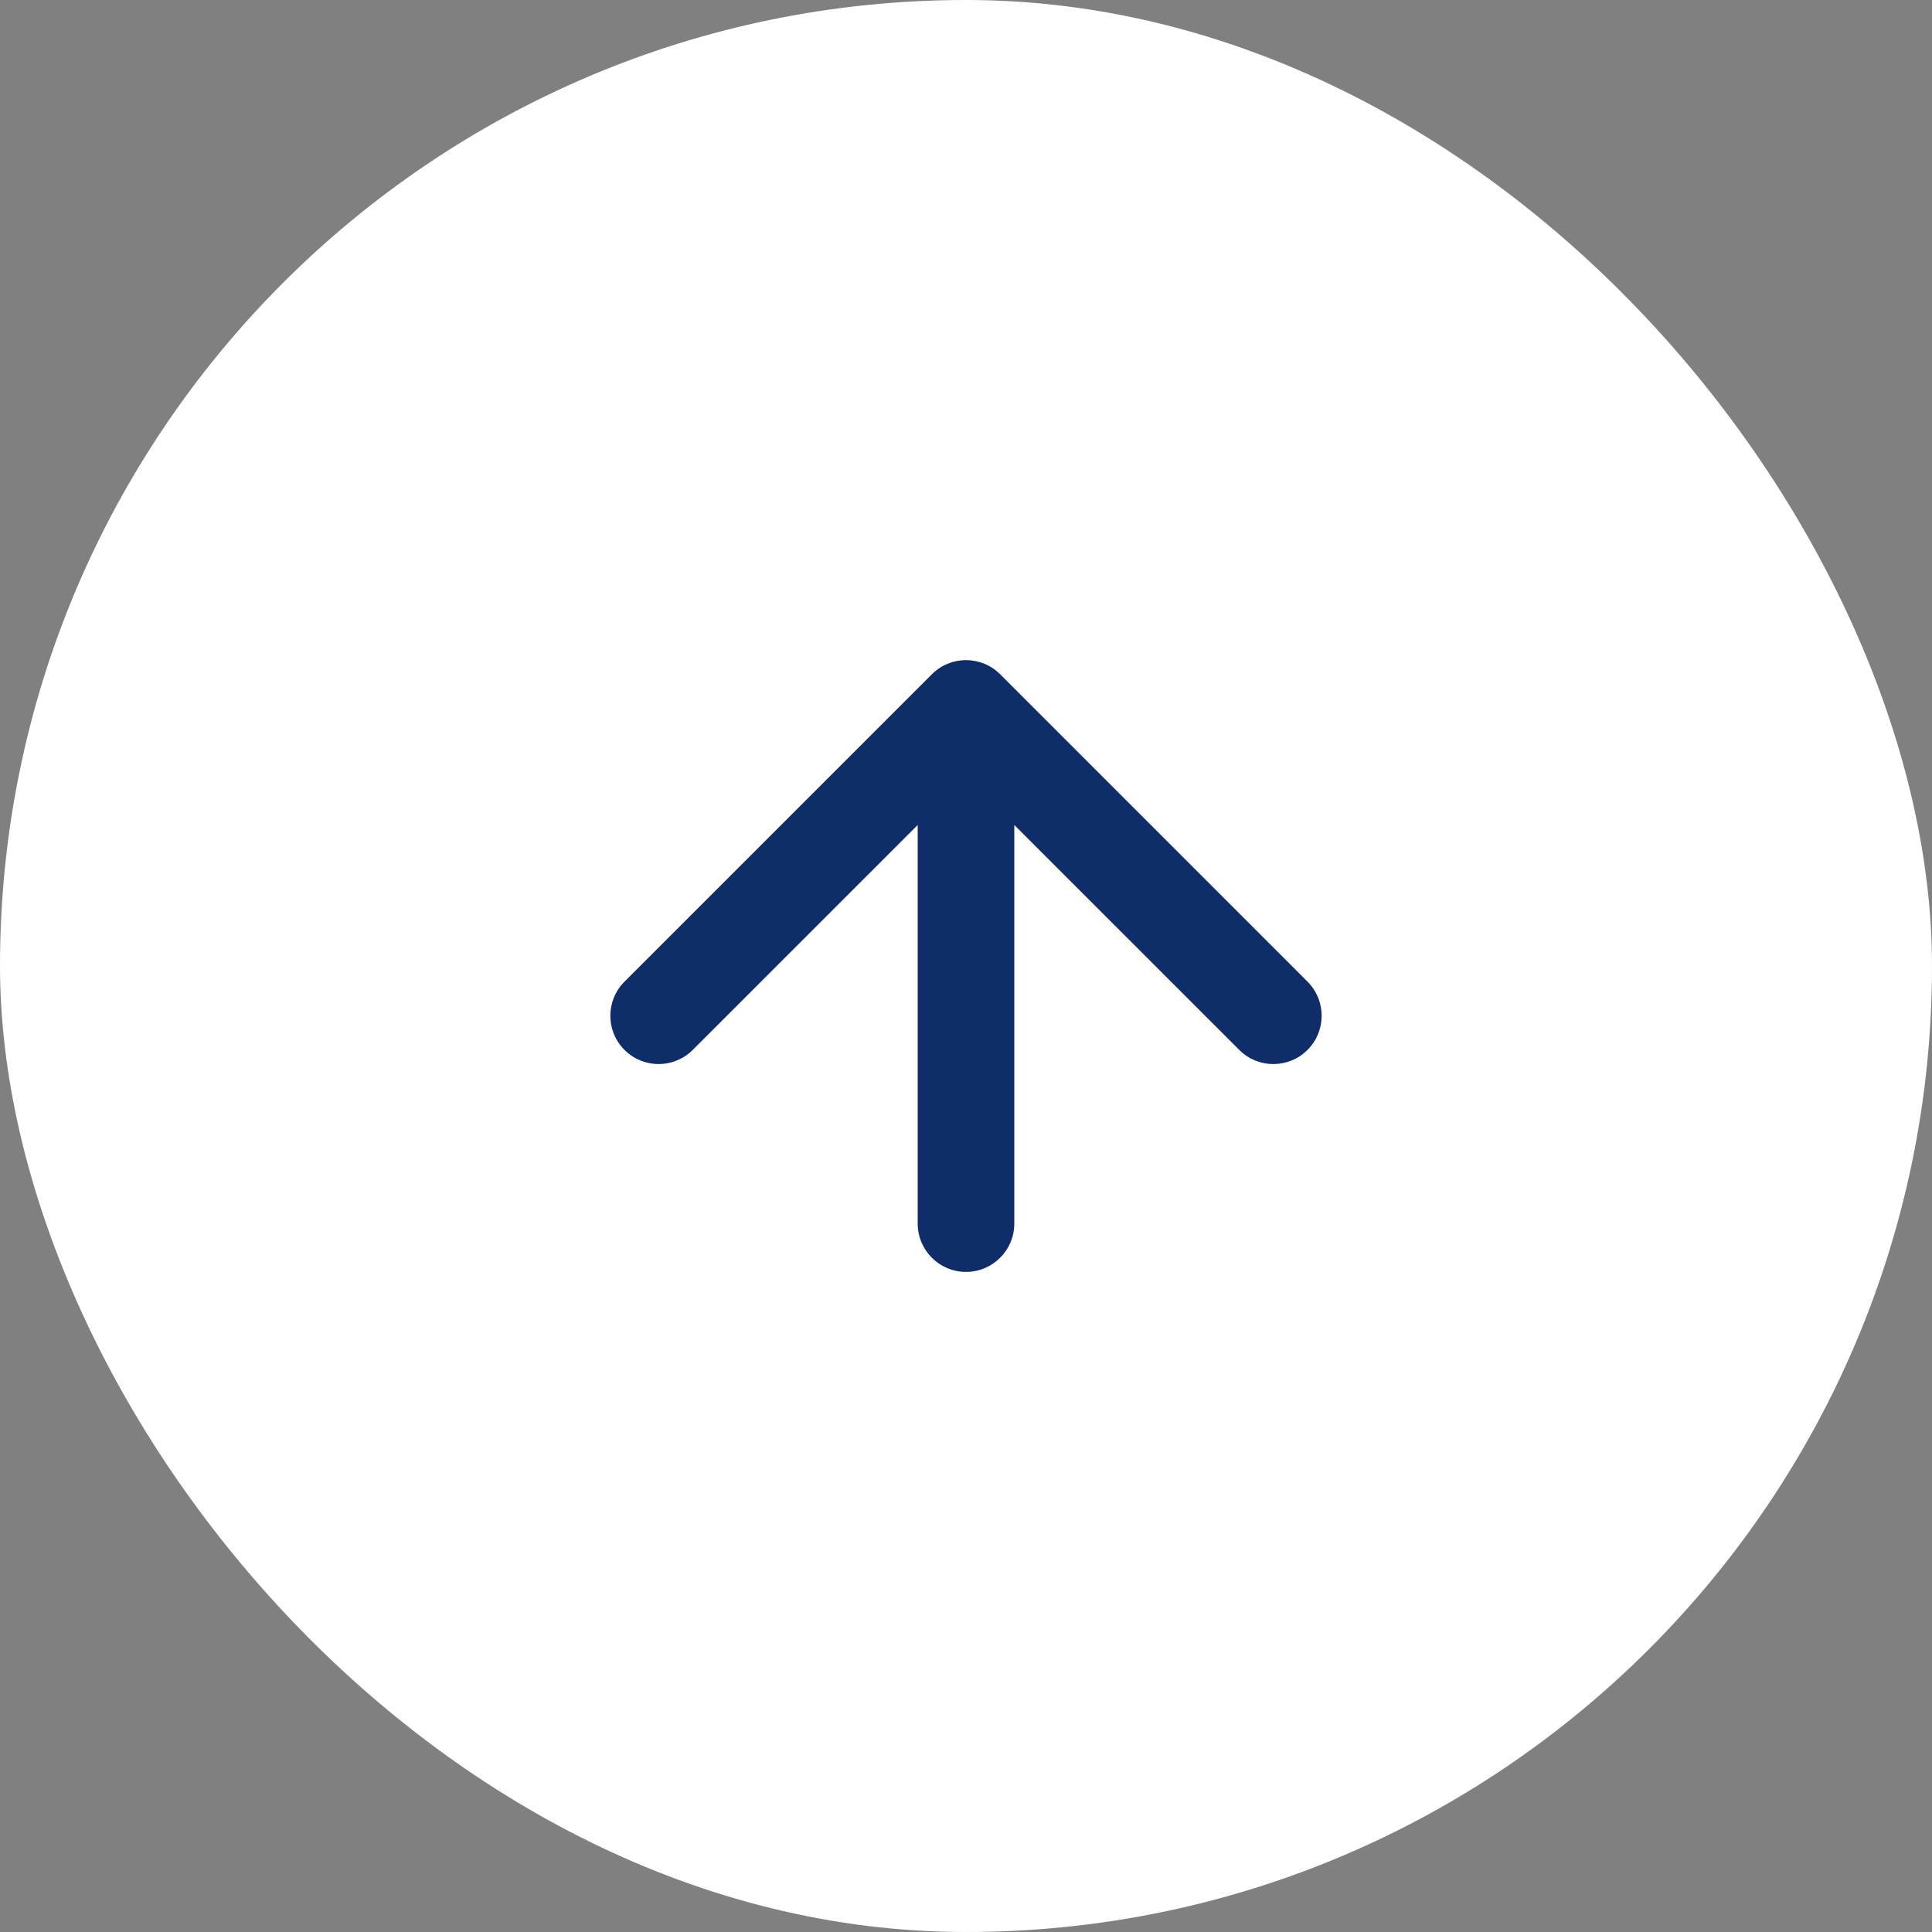
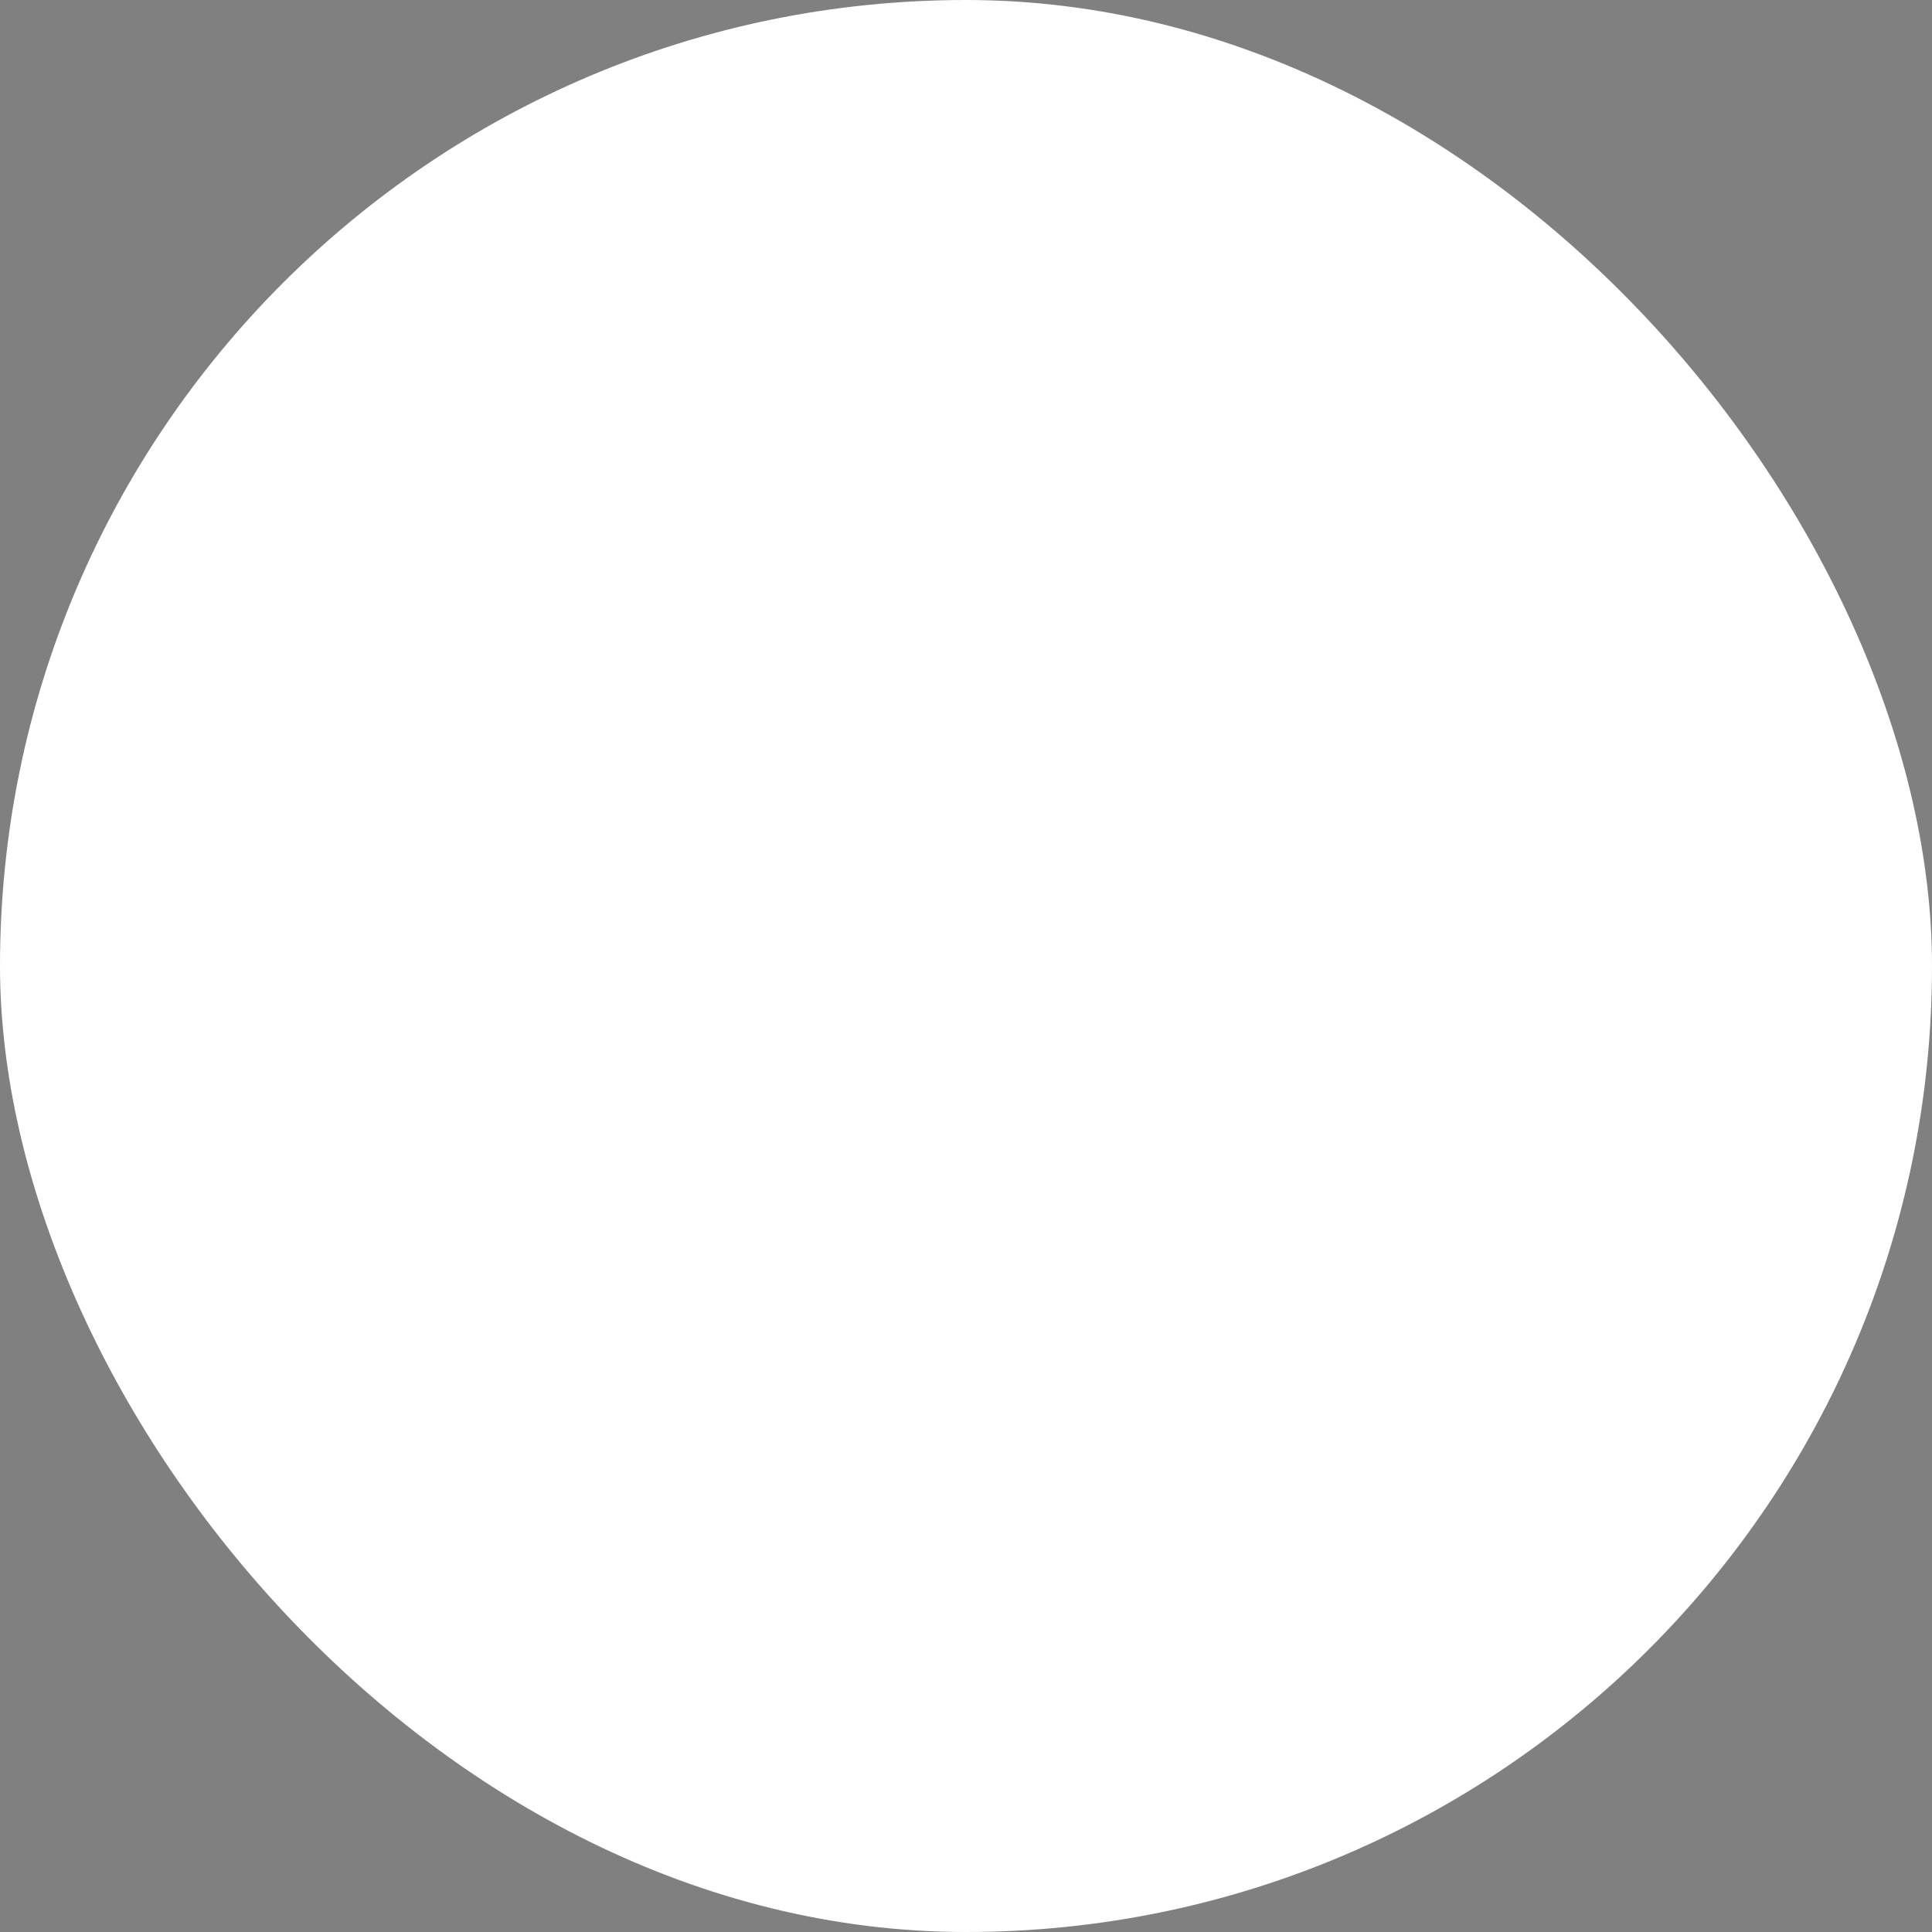
<svg xmlns="http://www.w3.org/2000/svg" width="30" height="30" viewBox="0 0 30 30" fill="none">
  <rect x="0" y="0" width="30" height="30" fill="#808080" stroke="none" />
  <rect width="30" height="30" rx="15" fill="white" />
-   <path d="M14.25 19C14.25 19.414 14.586 19.75 15 19.75C15.414 19.75 15.75 19.414 15.75 19L14.25 19ZM15.53 10.47C15.237 10.177 14.763 10.177 14.47 10.47L9.697 15.243C9.404 15.536 9.404 16.01 9.697 16.303C9.99 16.596 10.464 16.596 10.757 16.303L15 12.061L19.243 16.303C19.535 16.596 20.01 16.596 20.303 16.303C20.596 16.01 20.596 15.536 20.303 15.243L15.53 10.47ZM15.75 19L15.75 11L14.25 11L14.25 19L15.75 19Z" fill="#0F2D69" />
</svg>